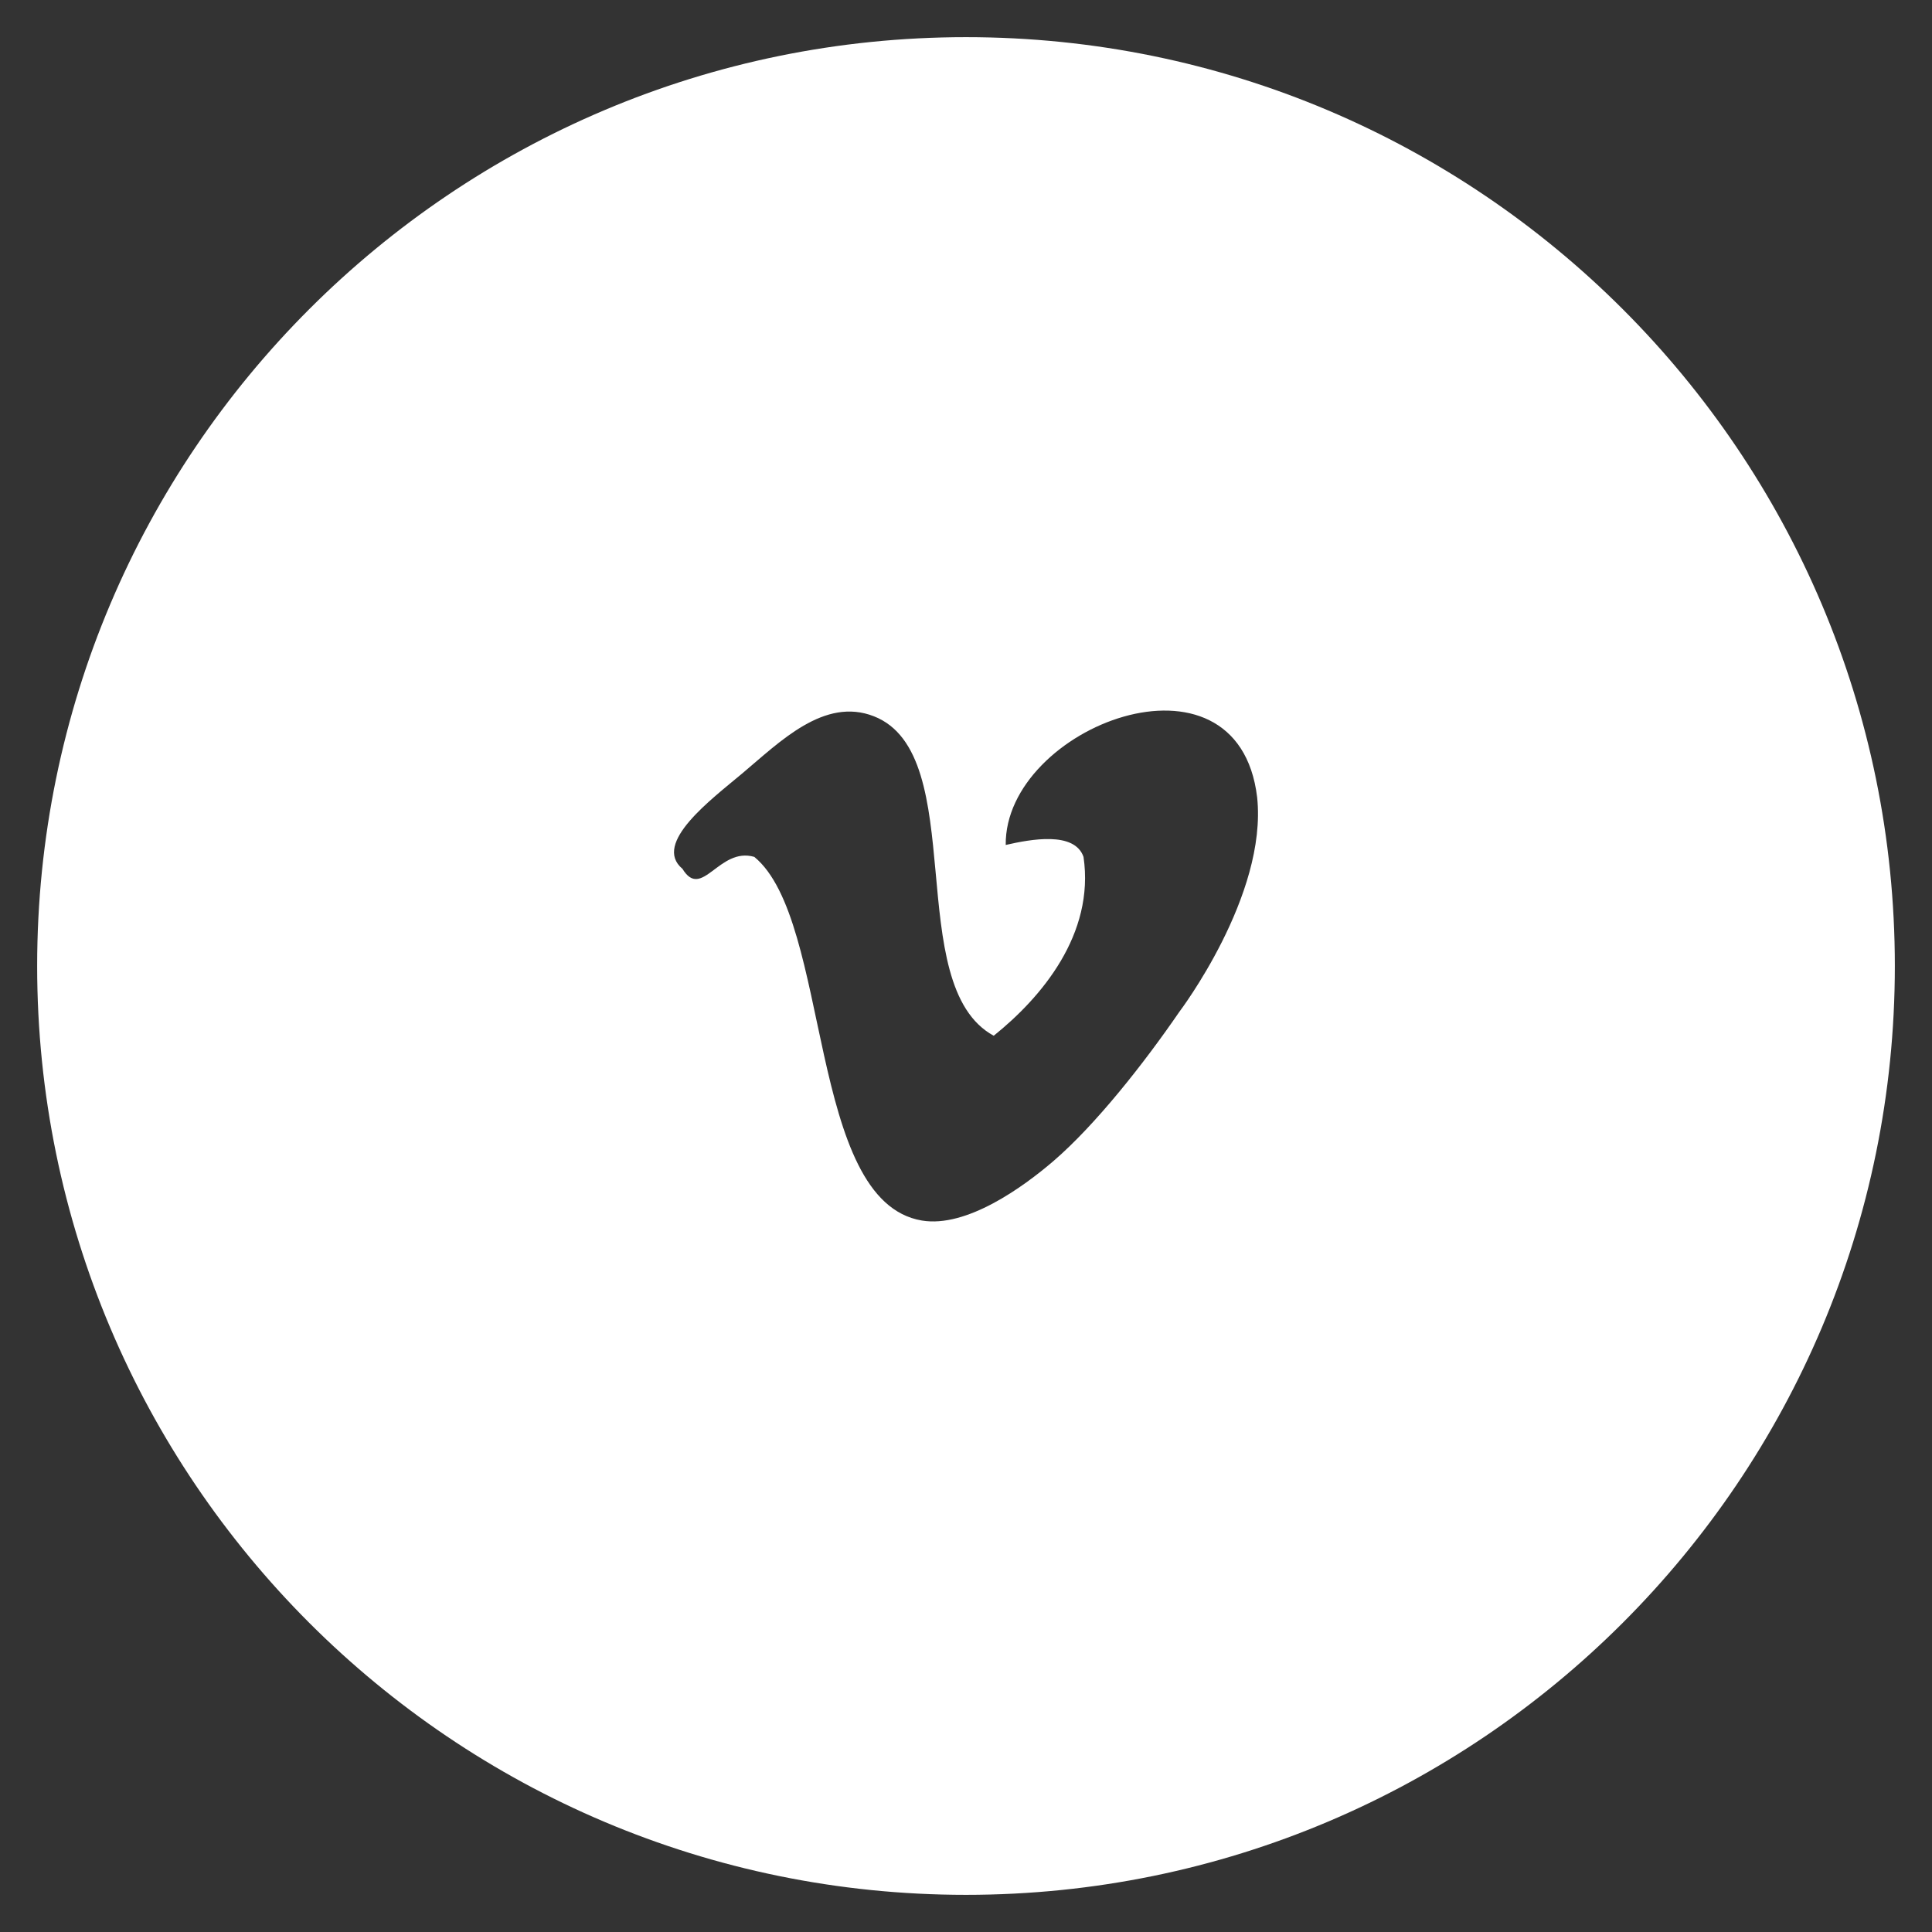
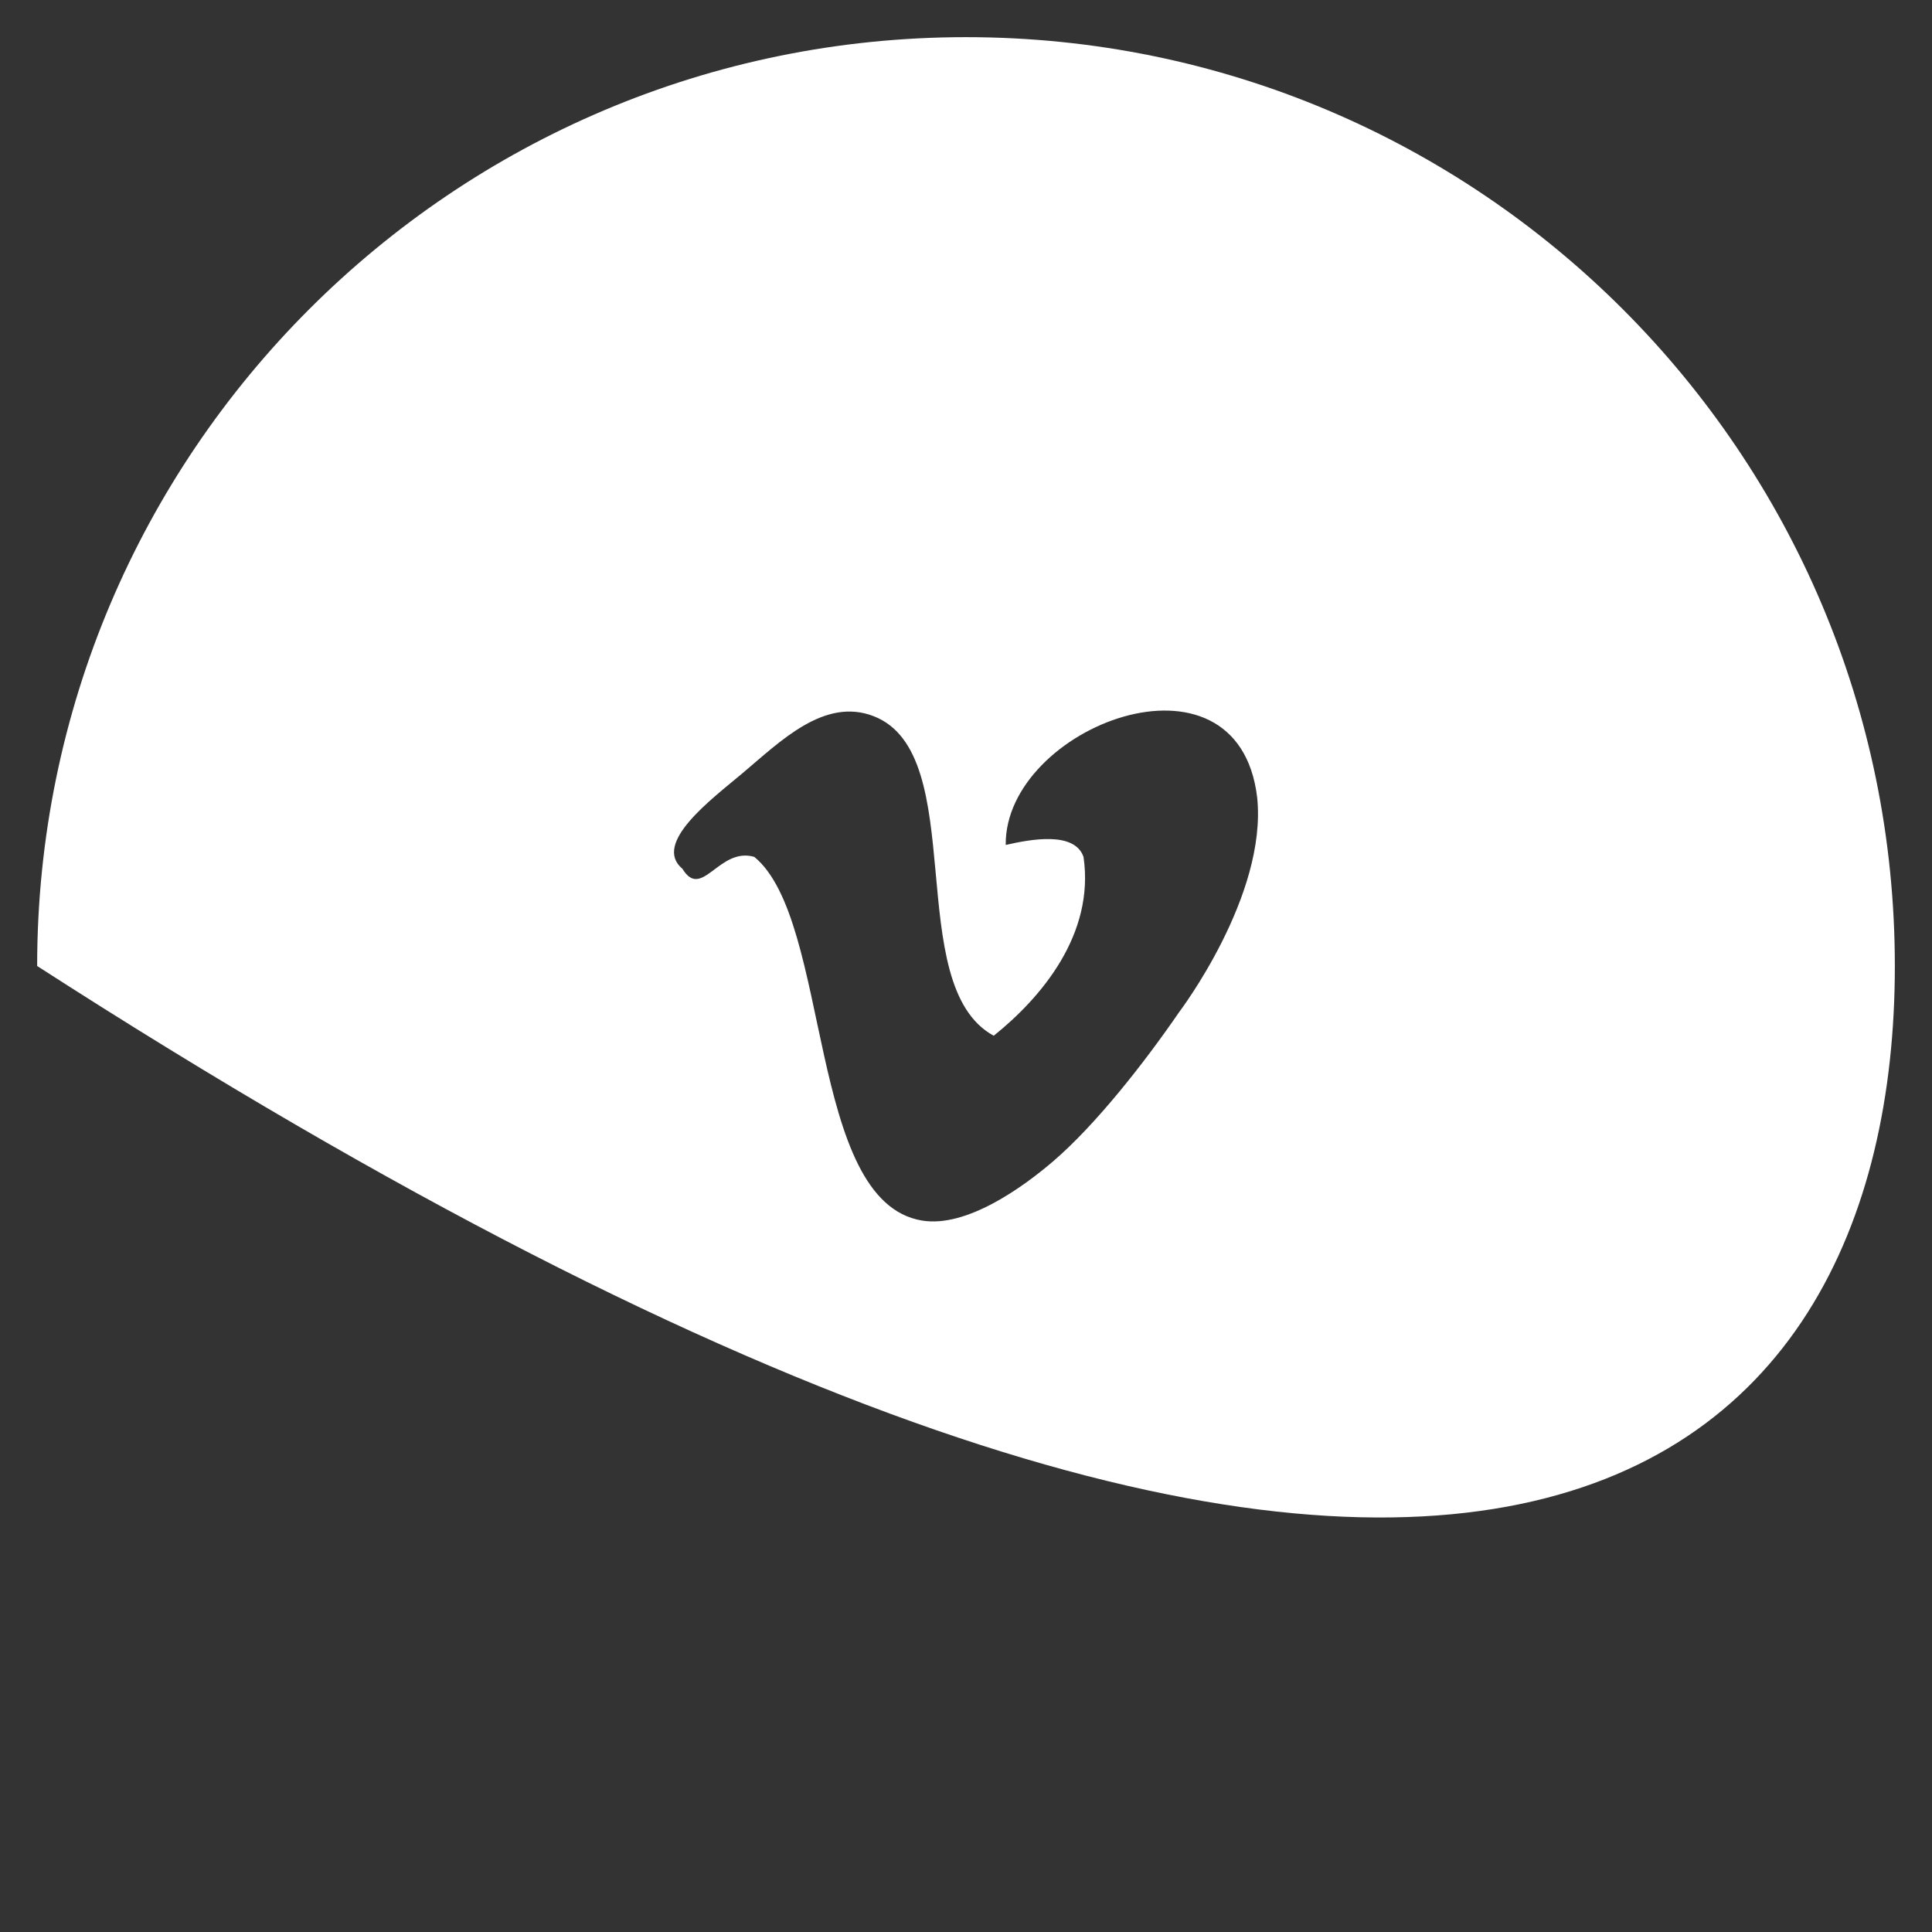
<svg xmlns="http://www.w3.org/2000/svg" width="52" height="52" viewBox="0 0 52 52">
  <rect x="0" y="0" width="52" height="52" fill="#333333" stroke="none" />
-   <path fill="#FFFFFF" d="M31.741,27.235 C30.795,28.613 29.494,30.268 28.358,31.246 C27.534,31.955 26.012,33.052 24.813,32.851 C21.724,32.333 22.382,24.769 20.302,23.063 C19.35,22.787 18.892,24.245 18.368,23.384 C17.546,22.699 19.16,21.505 19.979,20.816 C20.992,19.965 22.186,18.753 23.524,19.28 C26.13,20.306 24.262,26.524 26.746,27.877 C28.03,26.847 29.469,25.144 29.163,23.063 C28.92,22.368 27.743,22.588 27.069,22.742 C27.034,19.567 33.317,17.134 33.836,21.458 C34.117,24.105 31.741,27.235 31.741,27.235 M26,1 C12.193,1 1,12.193 1,26 C1,39.807 12.193,51 26,51 C39.807,51 51,39.807 51,26 C51,12.193 39.807,1 26,1" />
+   <path fill="#FFFFFF" d="M31.741,27.235 C30.795,28.613 29.494,30.268 28.358,31.246 C27.534,31.955 26.012,33.052 24.813,32.851 C21.724,32.333 22.382,24.769 20.302,23.063 C19.35,22.787 18.892,24.245 18.368,23.384 C17.546,22.699 19.16,21.505 19.979,20.816 C20.992,19.965 22.186,18.753 23.524,19.28 C26.13,20.306 24.262,26.524 26.746,27.877 C28.03,26.847 29.469,25.144 29.163,23.063 C28.92,22.368 27.743,22.588 27.069,22.742 C27.034,19.567 33.317,17.134 33.836,21.458 C34.117,24.105 31.741,27.235 31.741,27.235 M26,1 C12.193,1 1,12.193 1,26 C39.807,51 51,39.807 51,26 C51,12.193 39.807,1 26,1" />
</svg>